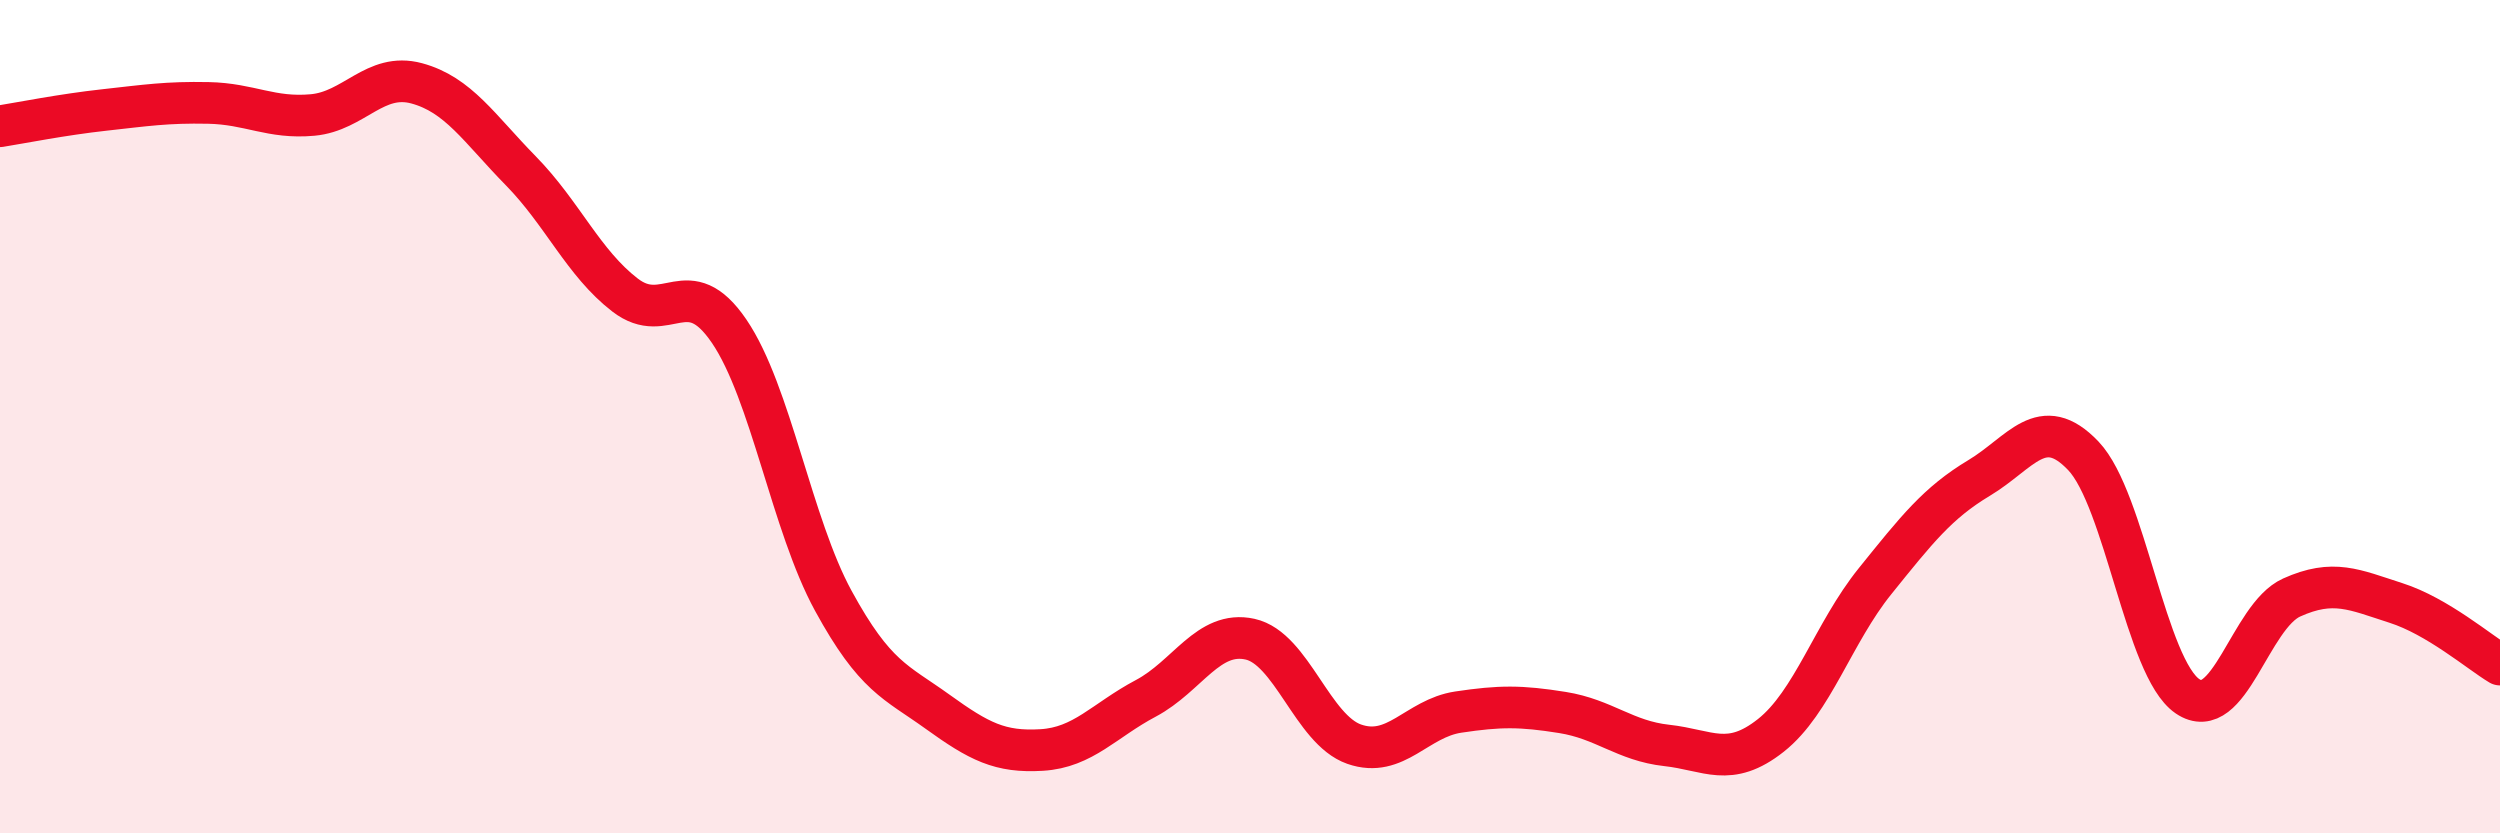
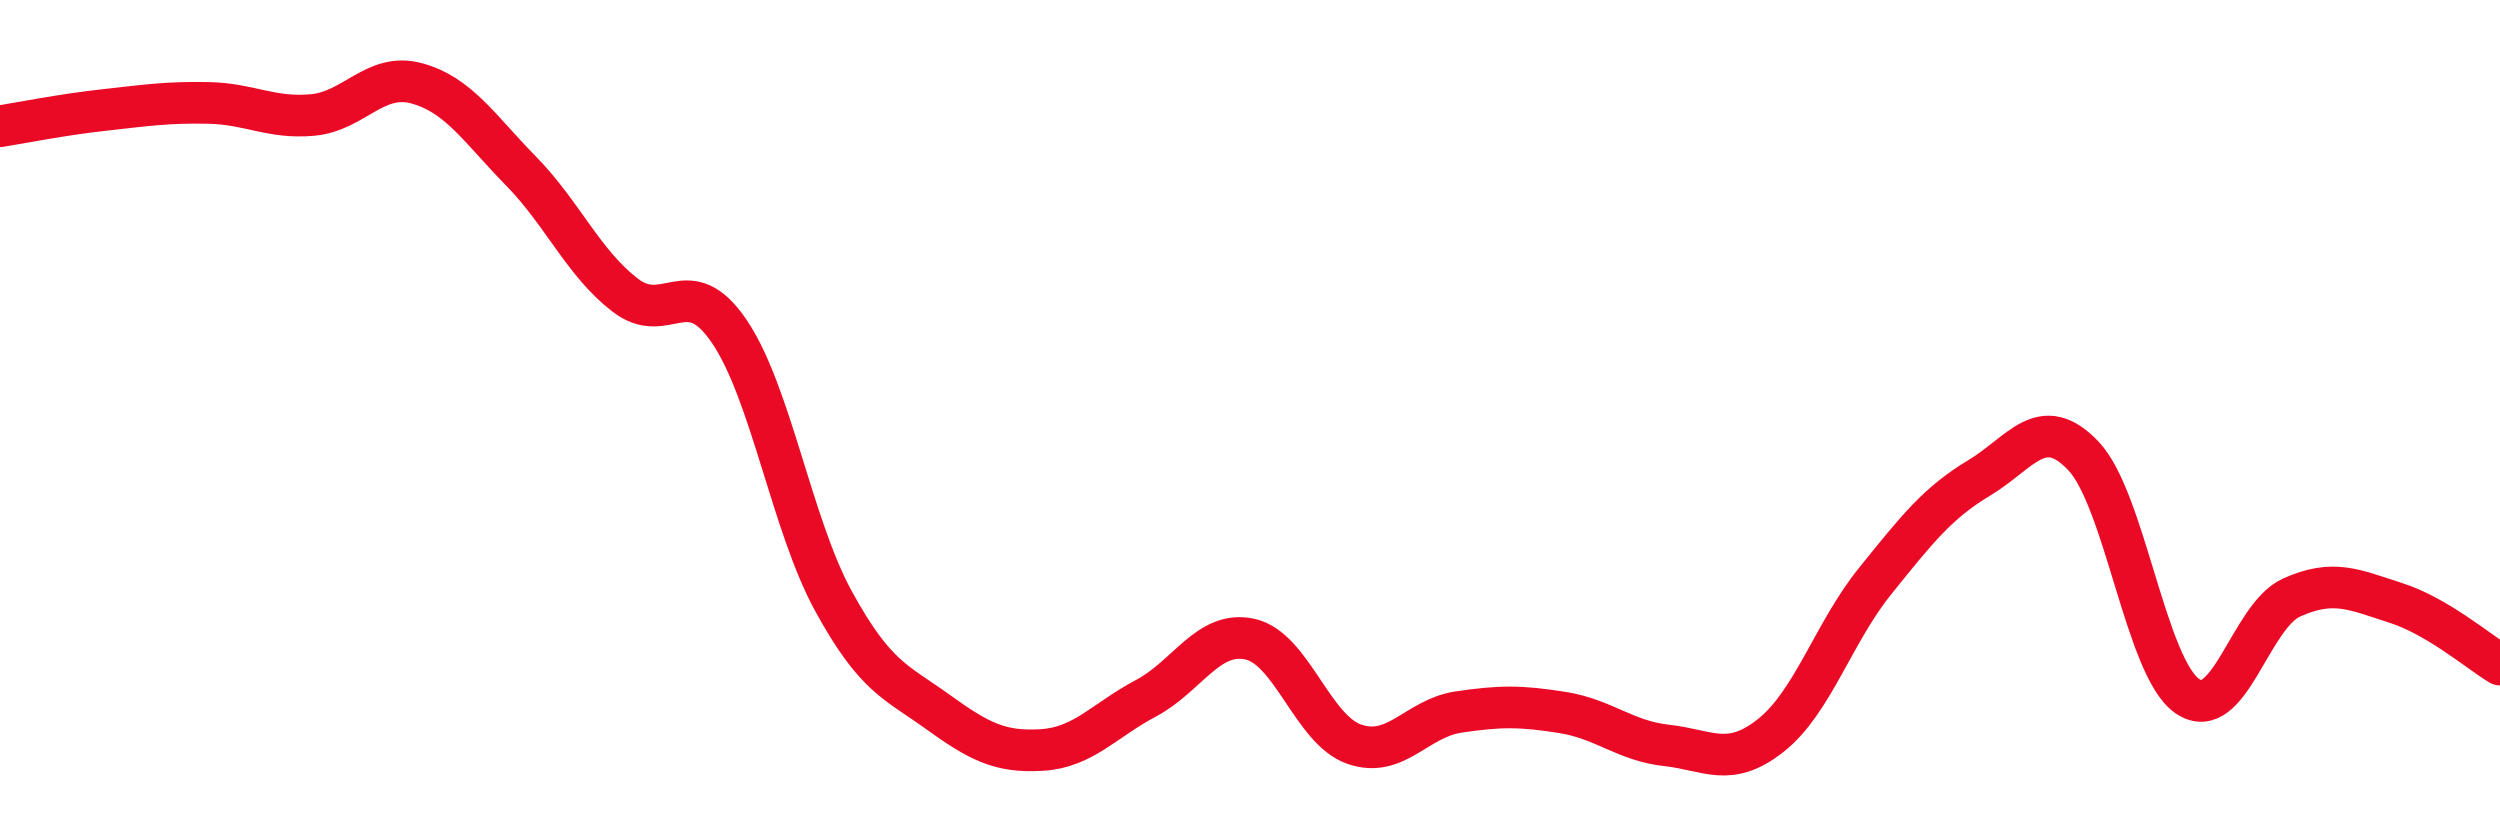
<svg xmlns="http://www.w3.org/2000/svg" width="60" height="20" viewBox="0 0 60 20">
-   <path d="M 0,3.03 C 0.5,2.95 1.5,2.75 2.5,2.64 C 3.5,2.53 4,2.45 5,2.47 C 6,2.49 6.5,2.85 7.5,2.76 C 8.5,2.67 9,1.73 10,2 C 11,2.27 11.5,3.08 12.5,4.1 C 13.5,5.12 14,6.31 15,7.08 C 16,7.85 16.5,6.48 17.5,7.95 C 18.5,9.42 19,12.59 20,14.42 C 21,16.25 21.5,16.36 22.5,17.08 C 23.5,17.8 24,18.06 25,18 C 26,17.94 26.5,17.29 27.5,16.76 C 28.5,16.23 29,15.12 30,15.34 C 31,15.56 31.5,17.51 32.5,17.86 C 33.5,18.21 34,17.24 35,17.09 C 36,16.94 36.5,16.94 37.5,17.1 C 38.5,17.26 39,17.78 40,17.89 C 41,18 41.5,18.44 42.5,17.65 C 43.5,16.86 44,15.19 45,13.95 C 46,12.71 46.5,12.07 47.5,11.47 C 48.5,10.87 49,9.89 50,10.94 C 51,11.99 51.5,16.03 52.5,16.71 C 53.5,17.39 54,14.79 55,14.34 C 56,13.89 56.5,14.15 57.5,14.47 C 58.5,14.79 59.5,15.65 60,15.95L60 20L0 20Z" fill="#EB0A25" opacity="0.1" stroke-linecap="round" stroke-linejoin="round" />
  <path d="M 0,3.03 C 0.5,2.95 1.5,2.75 2.5,2.64 C 3.5,2.53 4,2.45 5,2.47 C 6,2.49 6.5,2.85 7.5,2.76 C 8.5,2.67 9,1.73 10,2 C 11,2.27 11.5,3.08 12.5,4.1 C 13.5,5.12 14,6.31 15,7.08 C 16,7.85 16.5,6.48 17.5,7.95 C 18.5,9.42 19,12.59 20,14.42 C 21,16.25 21.5,16.36 22.5,17.08 C 23.5,17.8 24,18.06 25,18 C 26,17.94 26.5,17.29 27.5,16.76 C 28.5,16.23 29,15.12 30,15.34 C 31,15.56 31.5,17.51 32.5,17.86 C 33.5,18.21 34,17.24 35,17.09 C 36,16.94 36.5,16.94 37.5,17.1 C 38.5,17.26 39,17.78 40,17.89 C 41,18 41.5,18.44 42.5,17.65 C 43.5,16.86 44,15.19 45,13.95 C 46,12.71 46.5,12.07 47.5,11.47 C 48.5,10.87 49,9.89 50,10.94 C 51,11.99 51.5,16.03 52.5,16.71 C 53.5,17.39 54,14.79 55,14.34 C 56,13.89 56.5,14.15 57.5,14.47 C 58.5,14.79 59.5,15.65 60,15.95" stroke="#EB0A25" stroke-width="1" fill="none" stroke-linecap="round" stroke-linejoin="round" />
</svg>